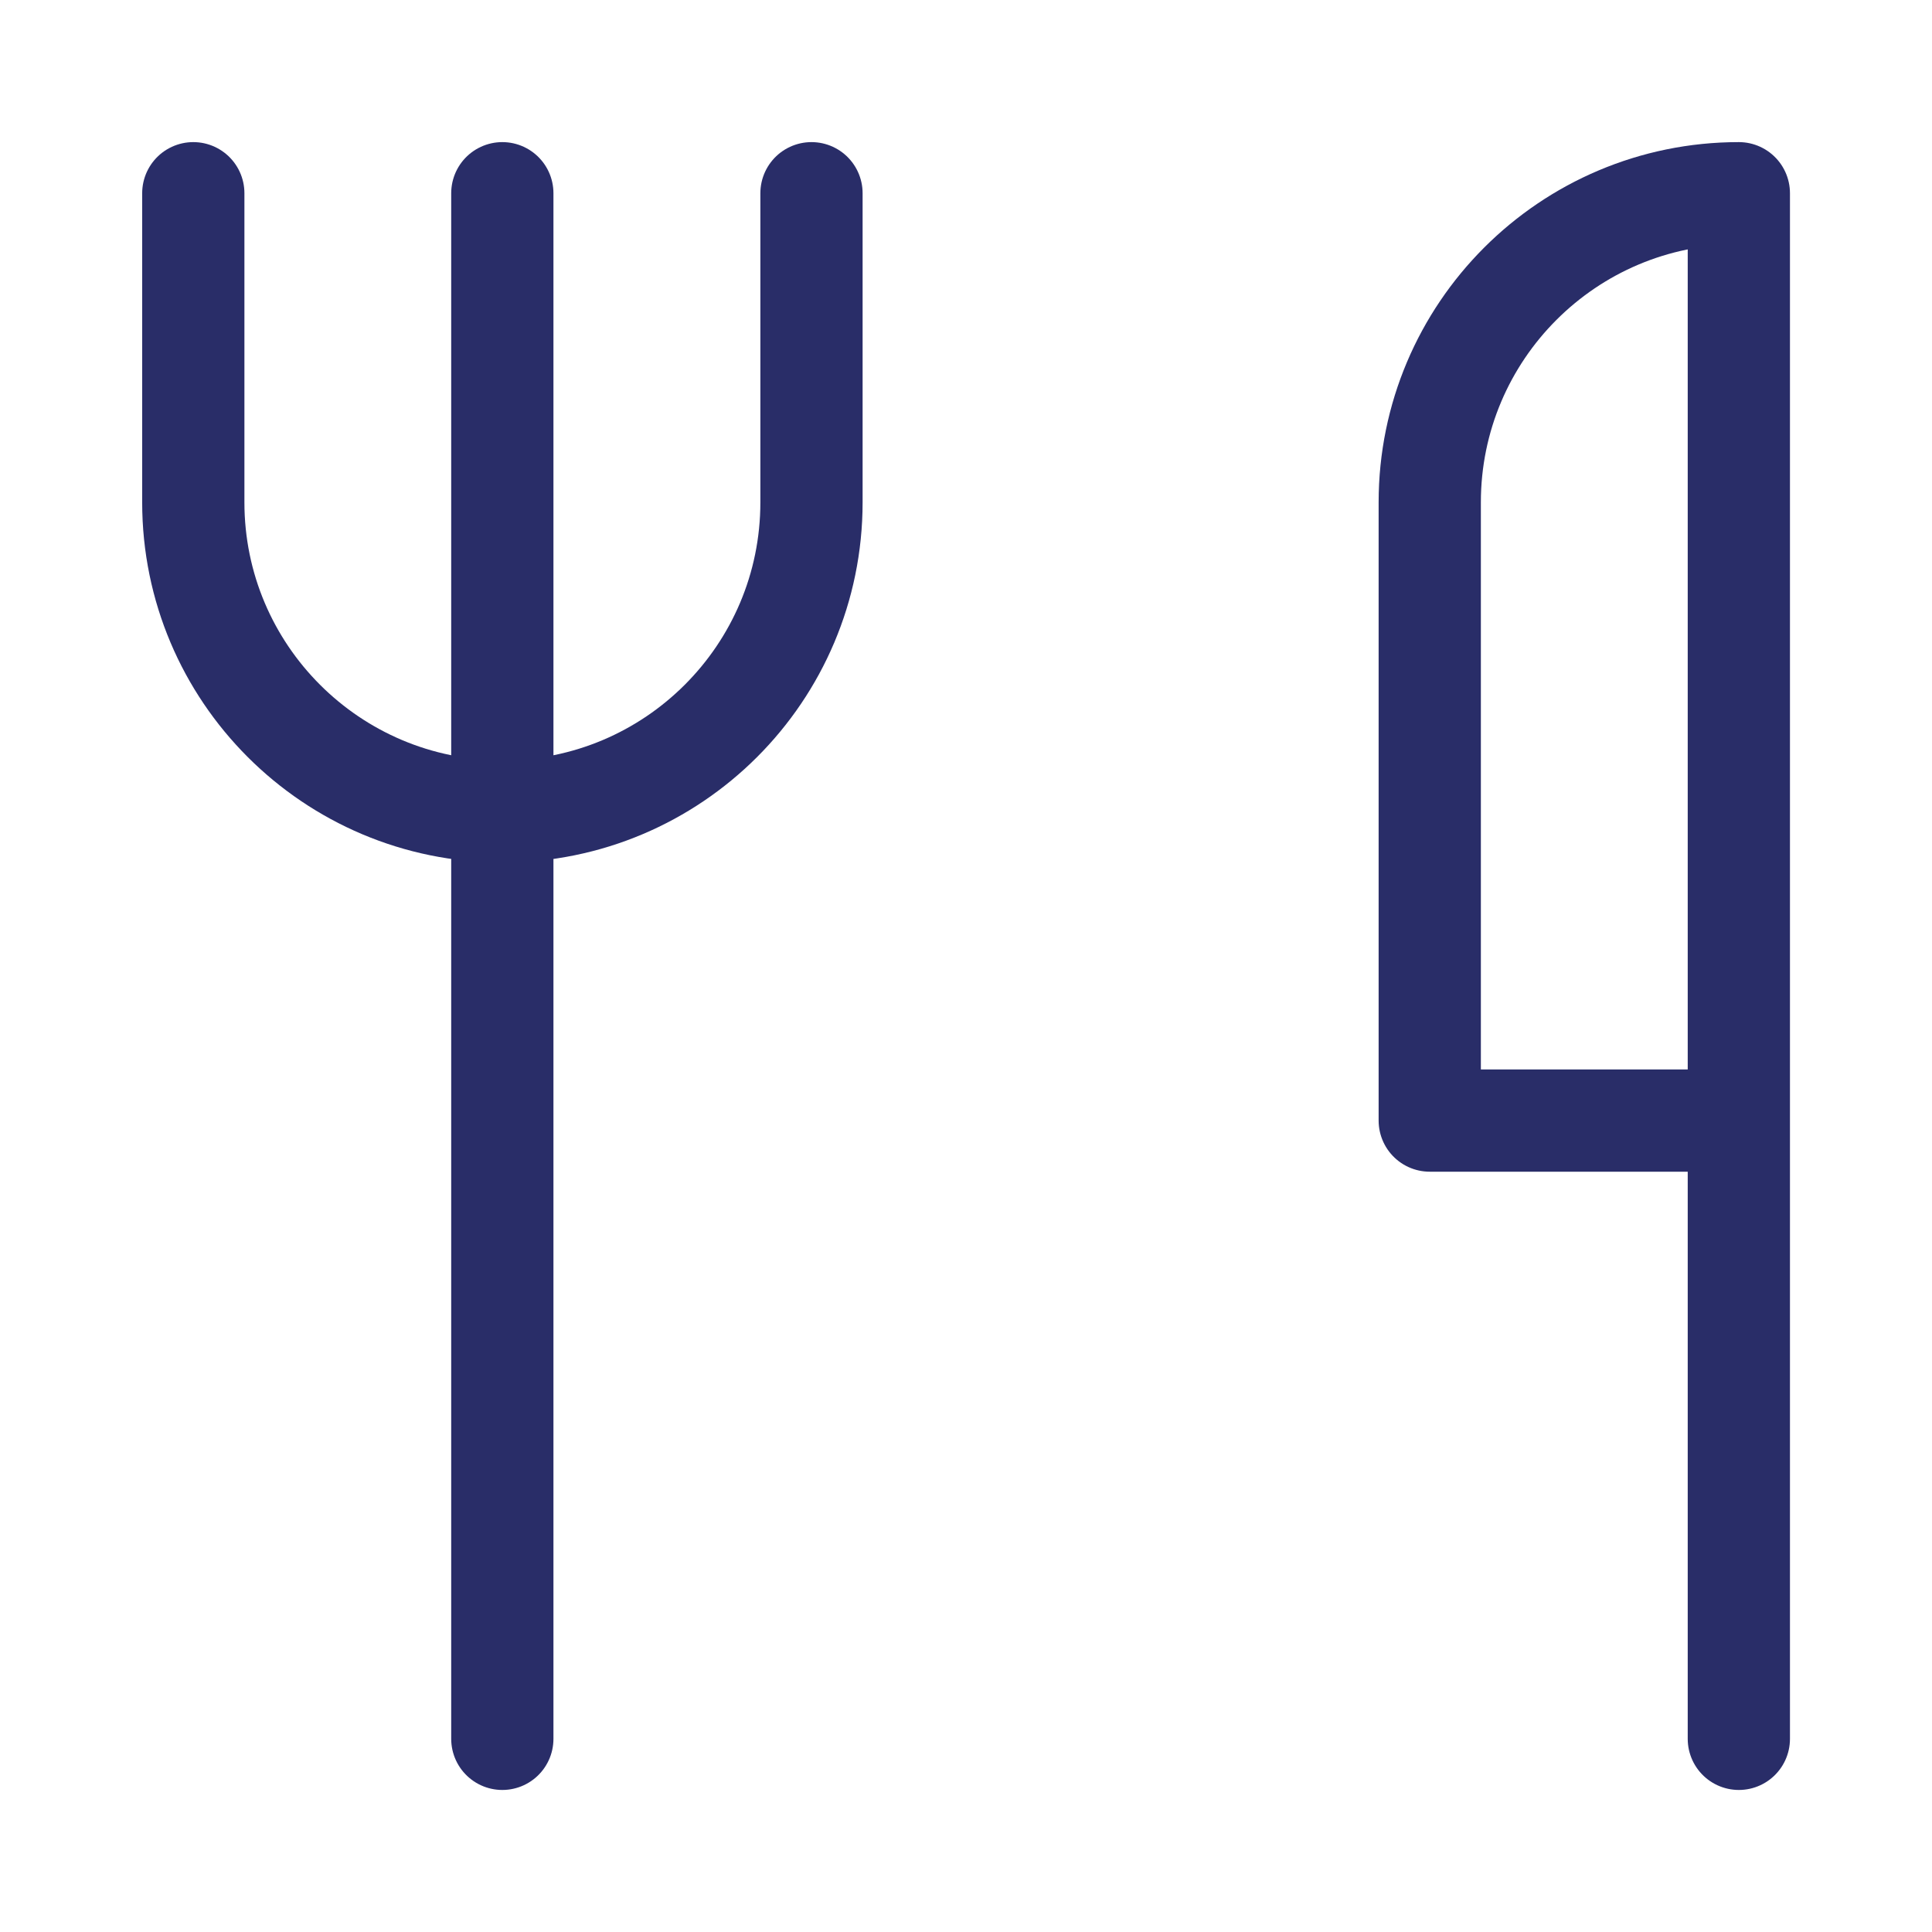
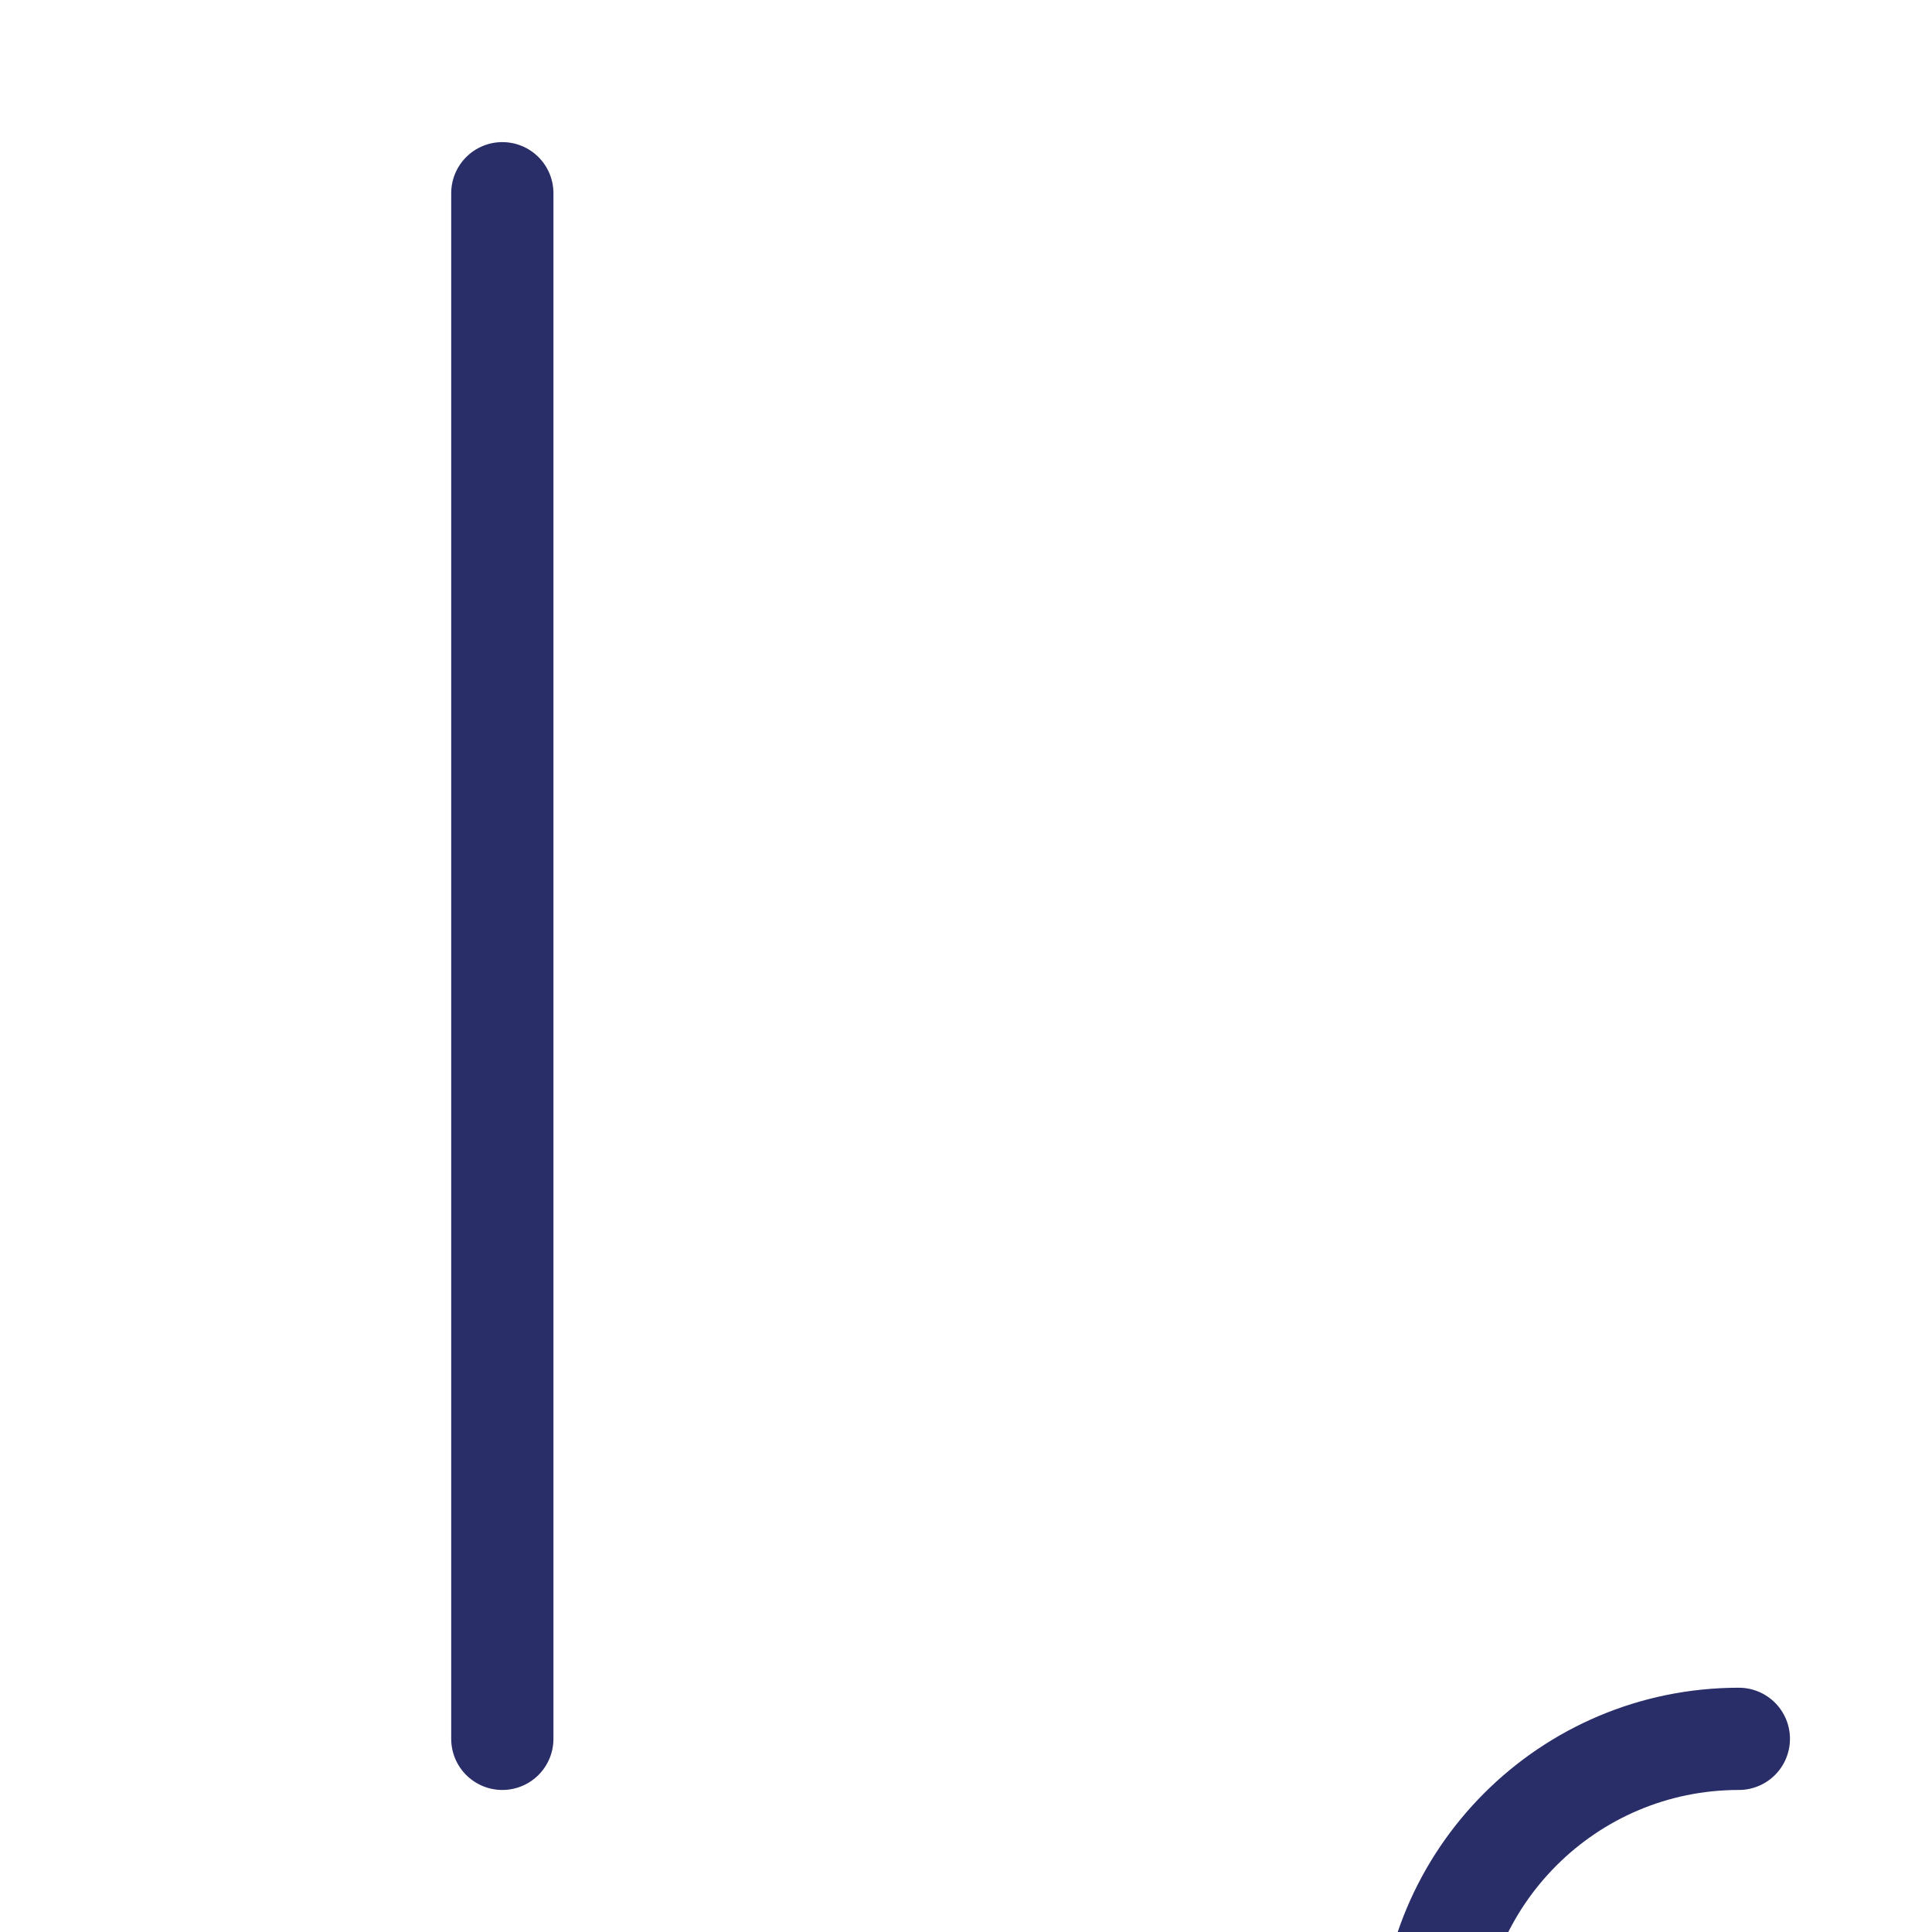
<svg xmlns="http://www.w3.org/2000/svg" id="Layer_2" data-name="Layer 2" width="100mm" height="100mm" viewBox="0 0 283.46 283.46">
  <defs>
    <style>
      .cls-1 {
        fill: none;
        stroke: #292d68;
        stroke-linecap: round;
        stroke-linejoin: round;
        stroke-width: 15px;
      }
    </style>
  </defs>
  <line class="cls-1" x1="73.7" y1="28.35" x2="73.7" y2="255.12" />
-   <path class="cls-1" d="m119.06,28.35v45.35c0,25.05-20.31,45.35-45.35,45.35s-45.35-20.31-45.35-45.35V28.35" />
-   <path class="cls-1" d="m255.12,255.12V28.35h0c-25.05,0-45.35,20.31-45.35,45.35h0v90.71h45.35" />
+   <path class="cls-1" d="m255.12,255.12h0c-25.05,0-45.35,20.31-45.35,45.35h0v90.71h45.35" />
</svg>